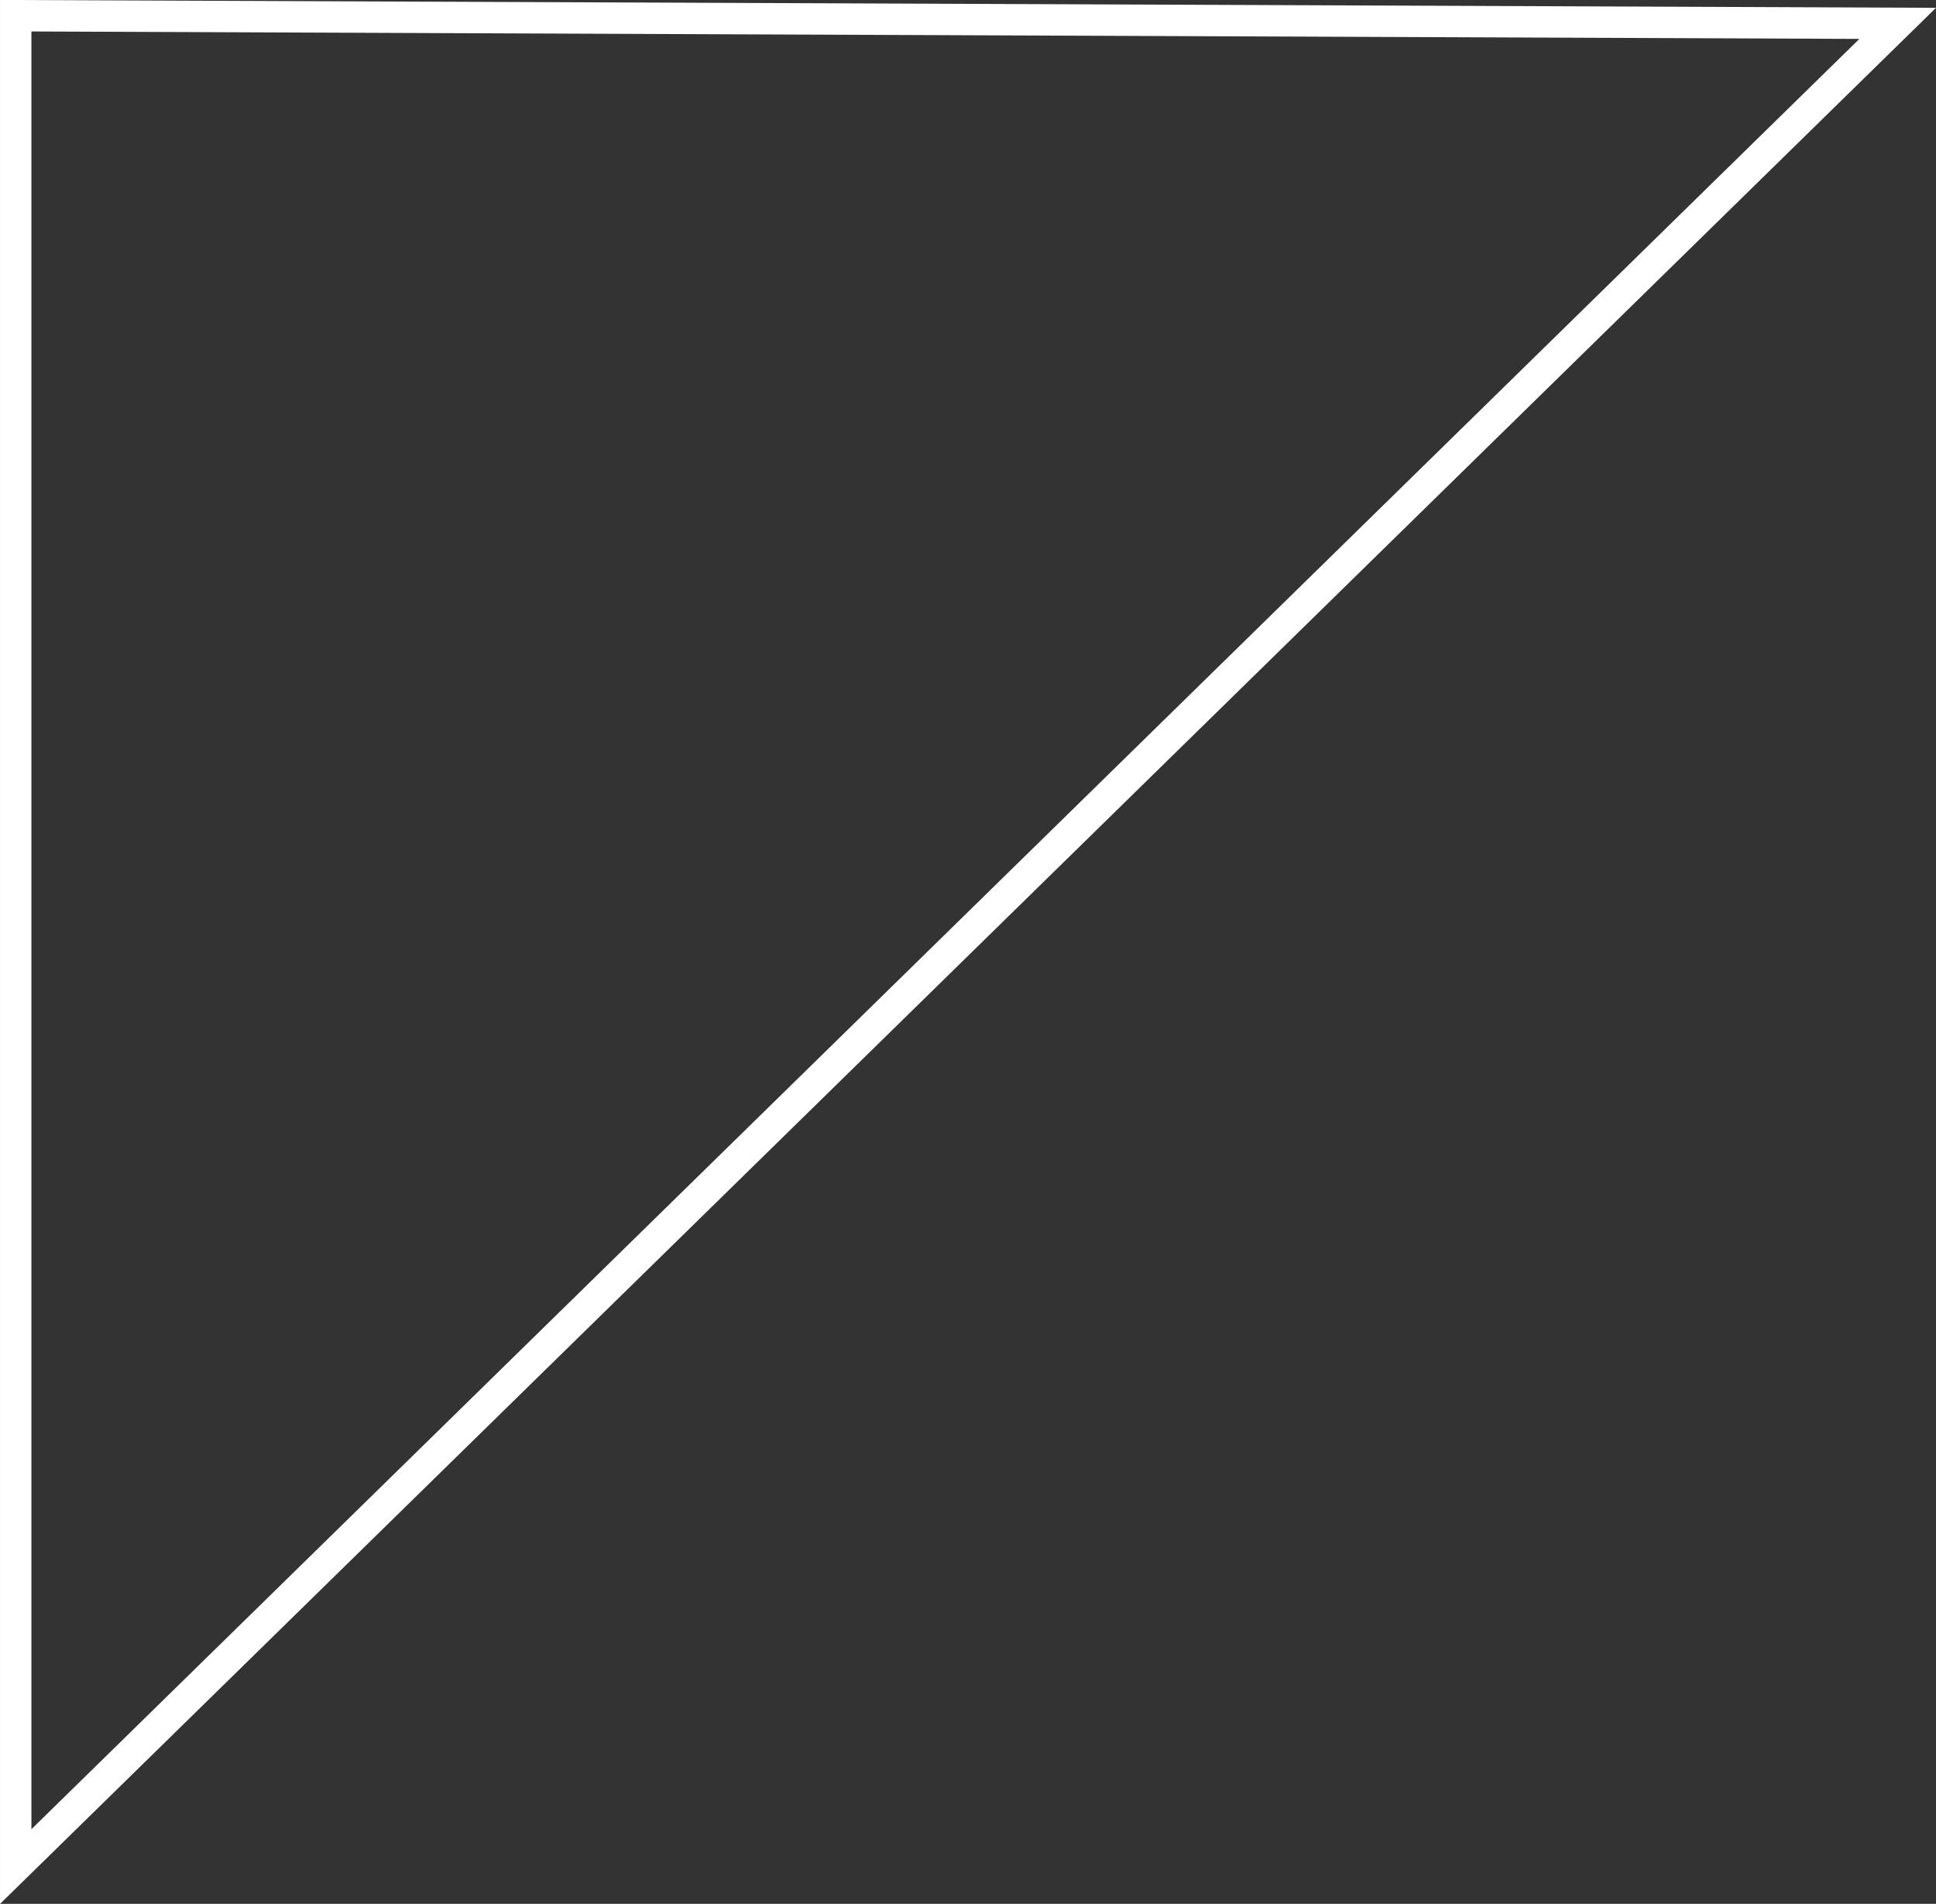
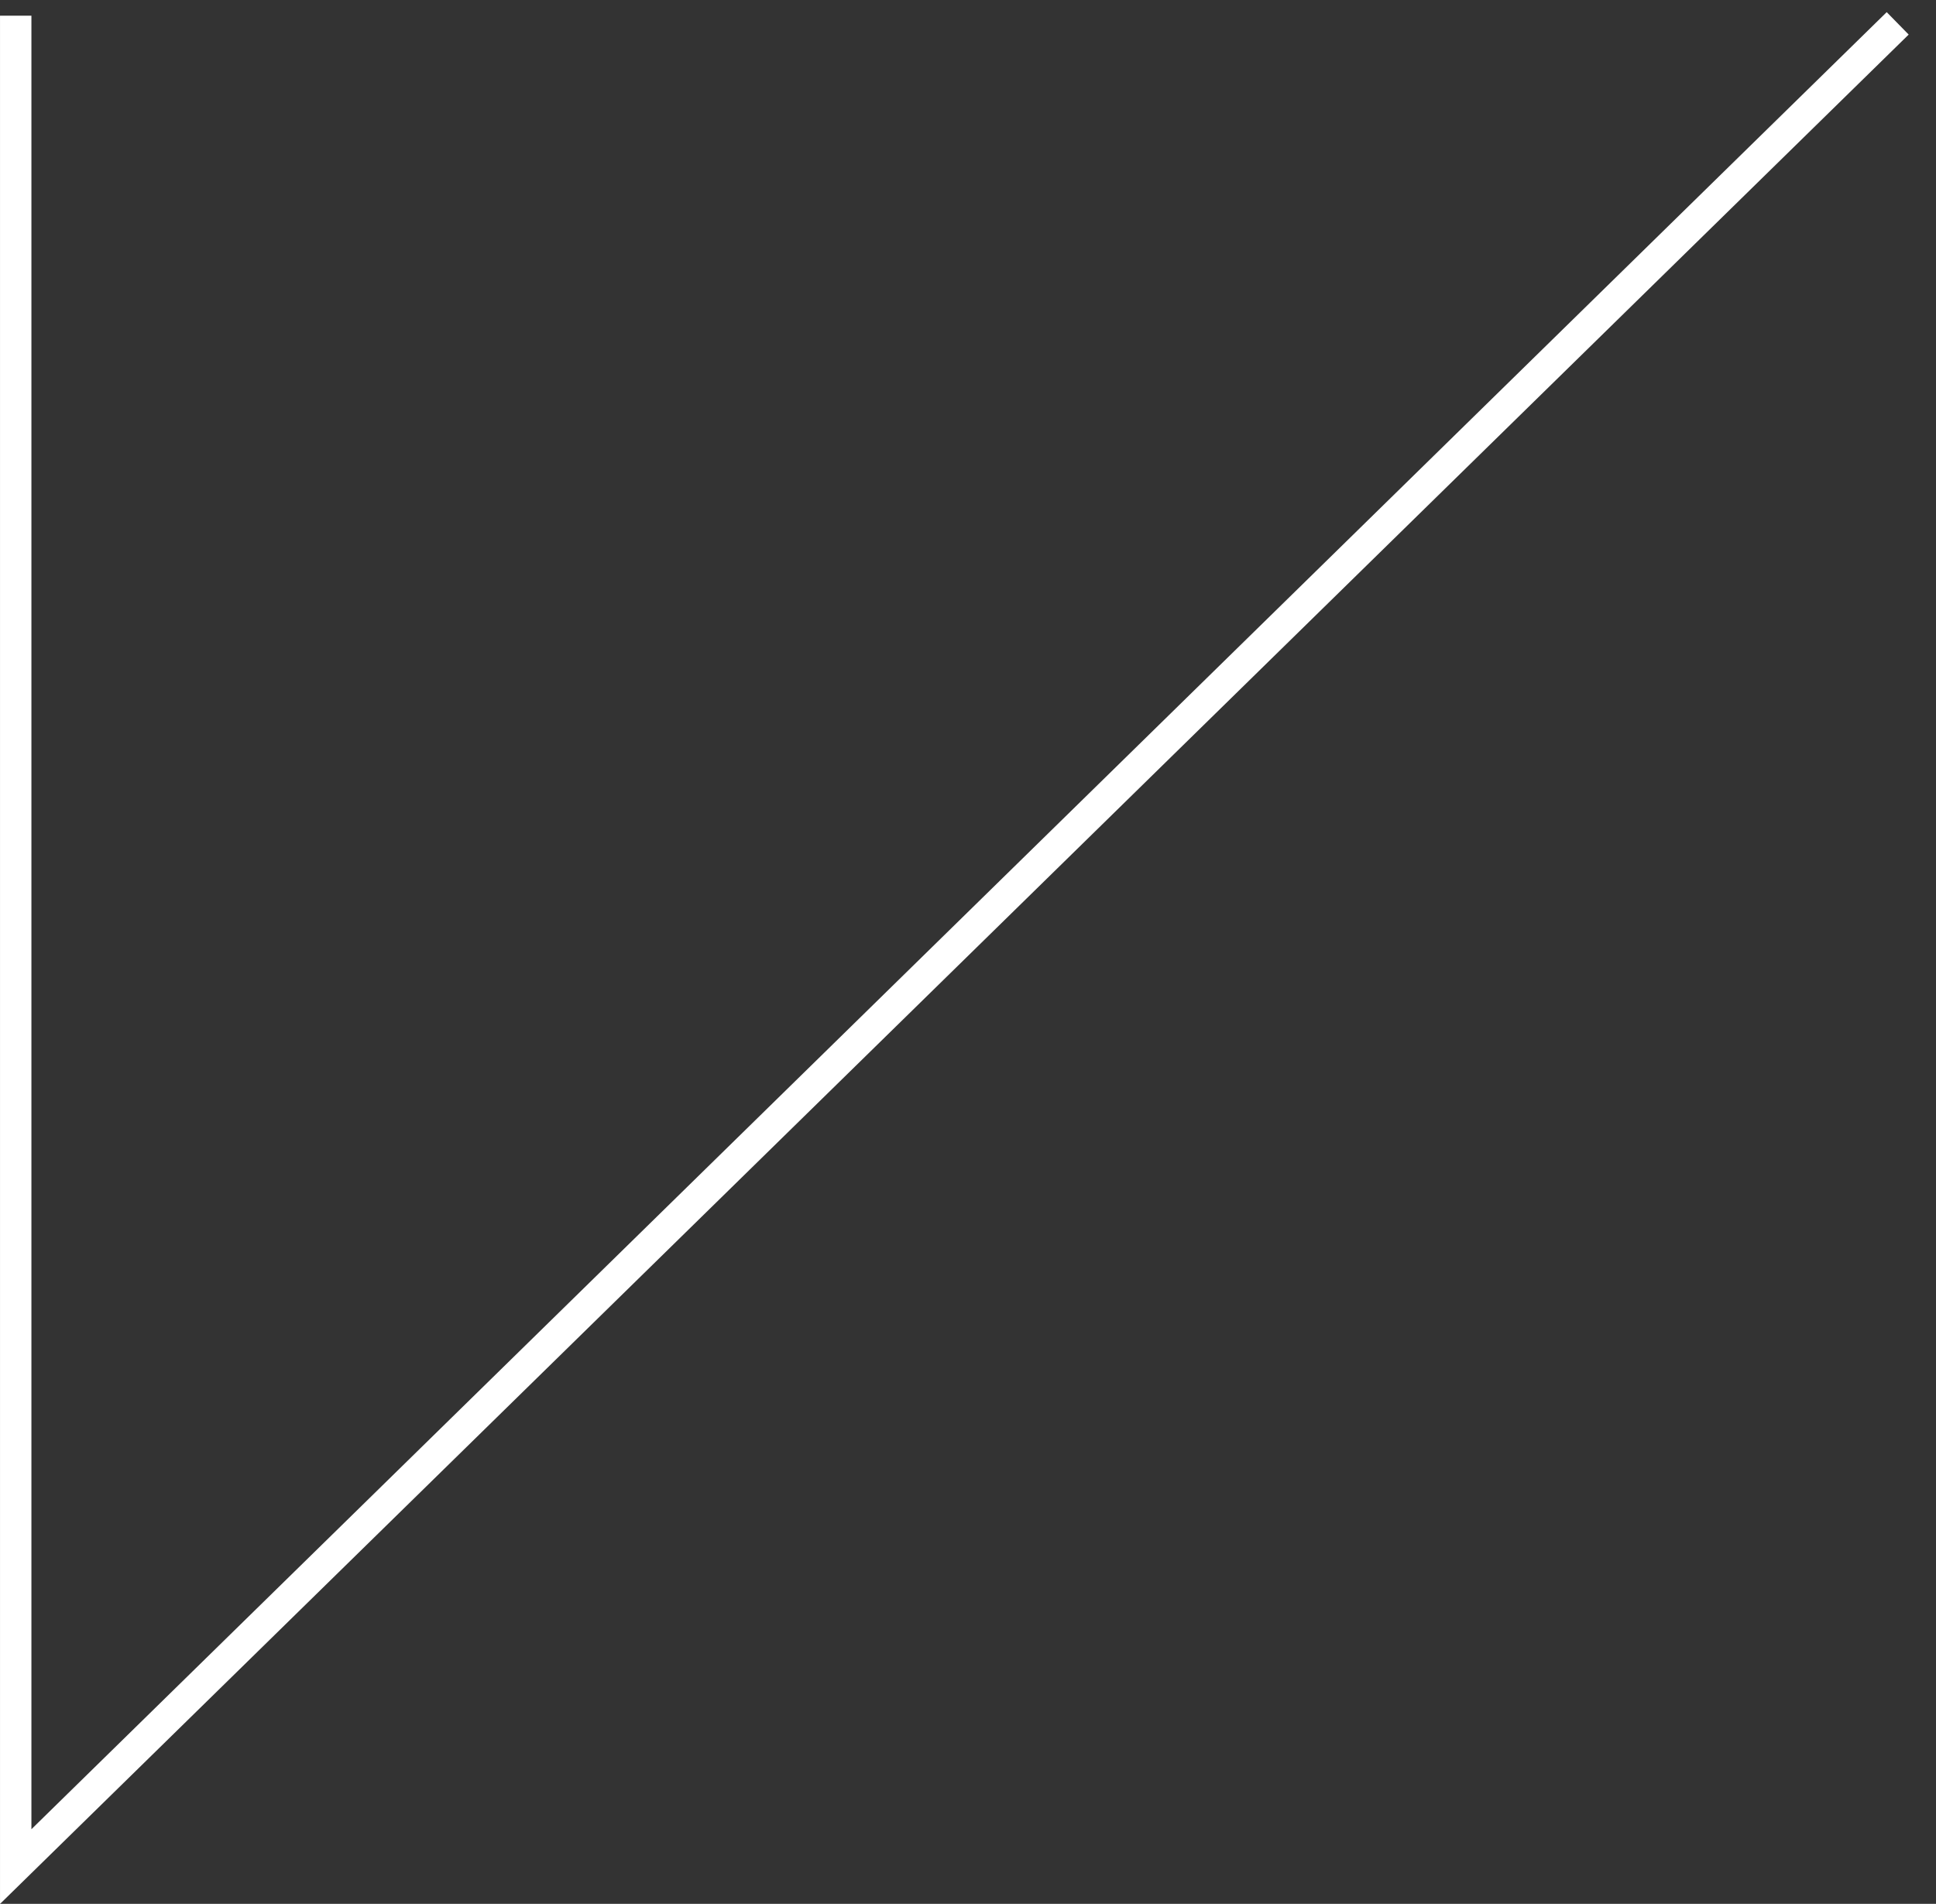
<svg xmlns="http://www.w3.org/2000/svg" width="123.315" height="121.282" viewBox="0 0 123.315 121.282">
  <rect x="0" y="0" width="123.315" height="121.282" fill="#333333" stroke="none" />
  <defs>
    <style>
      .cls-1 {
        fill: none;
        stroke: #fff;
        stroke-width: 2px;
        fill-rule: evenodd;
      }
    </style>
  </defs>
-   <path id="fv-deco02.svg" class="cls-1" d="M1031,465.55L911.126,582.97V465.063Z" transform="translate(-910.125 -464.062)" />
+   <path id="fv-deco02.svg" class="cls-1" d="M1031,465.55L911.126,582.97V465.063" transform="translate(-910.125 -464.062)" />
</svg>